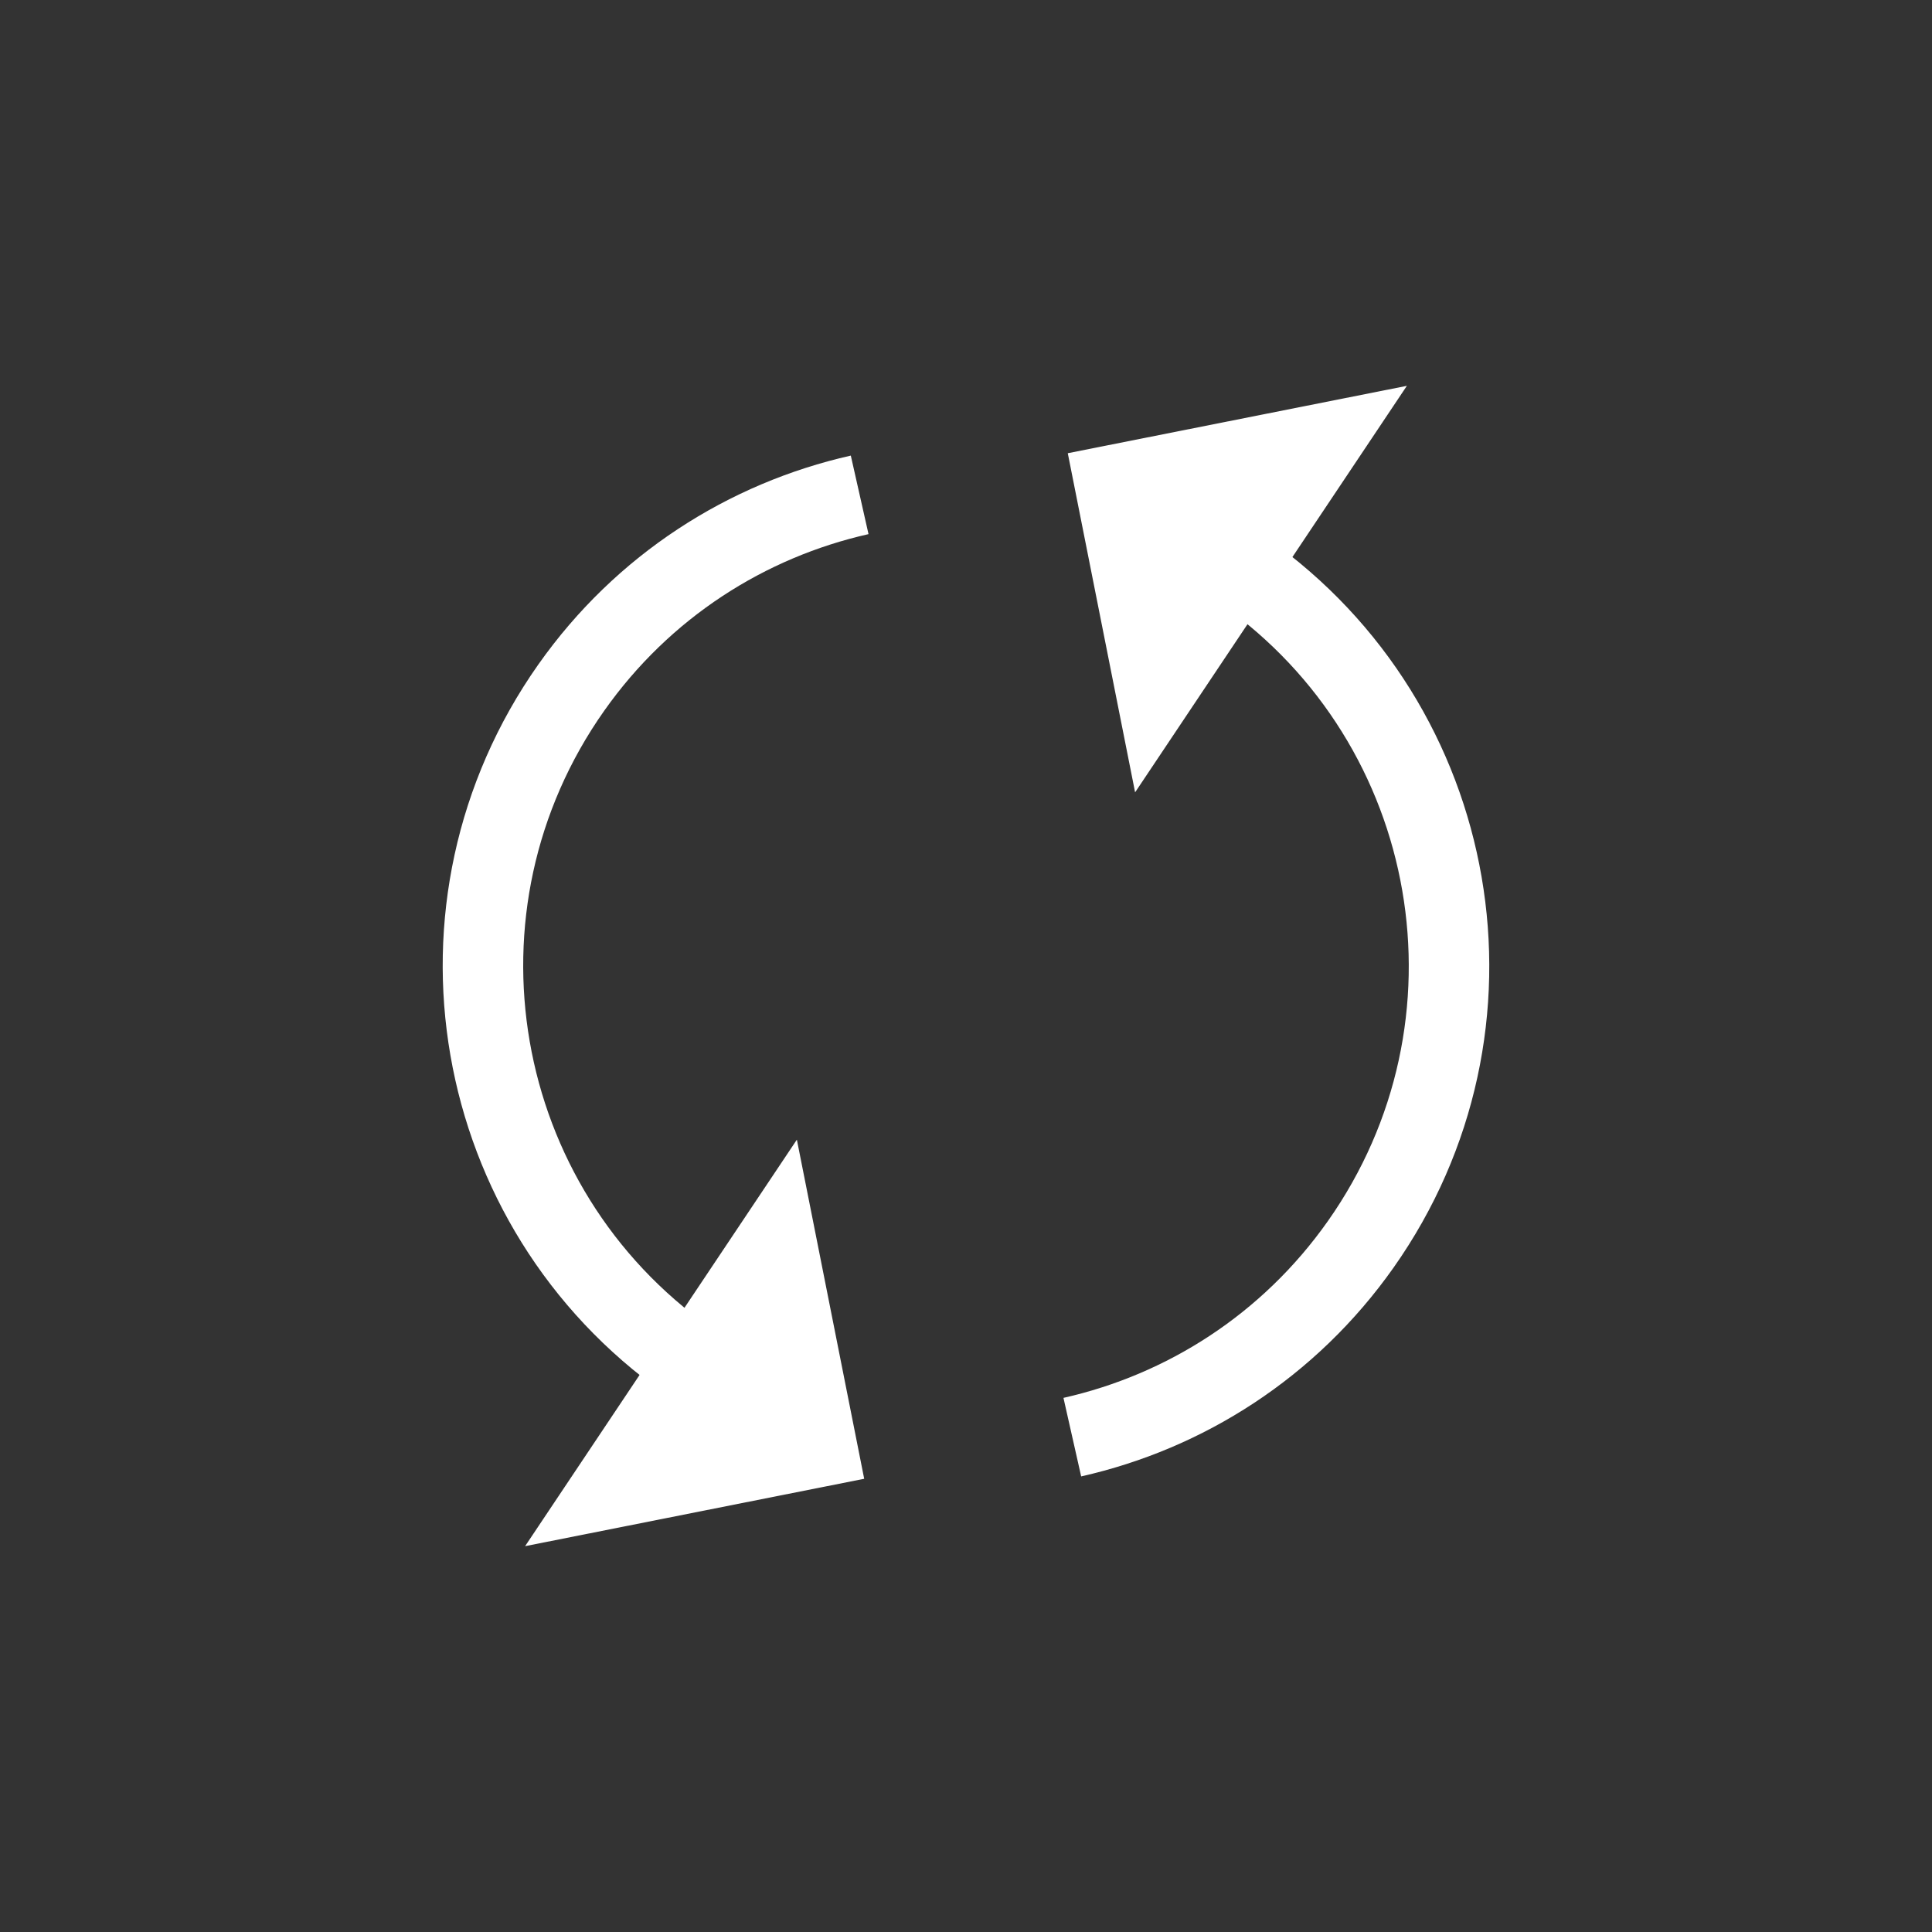
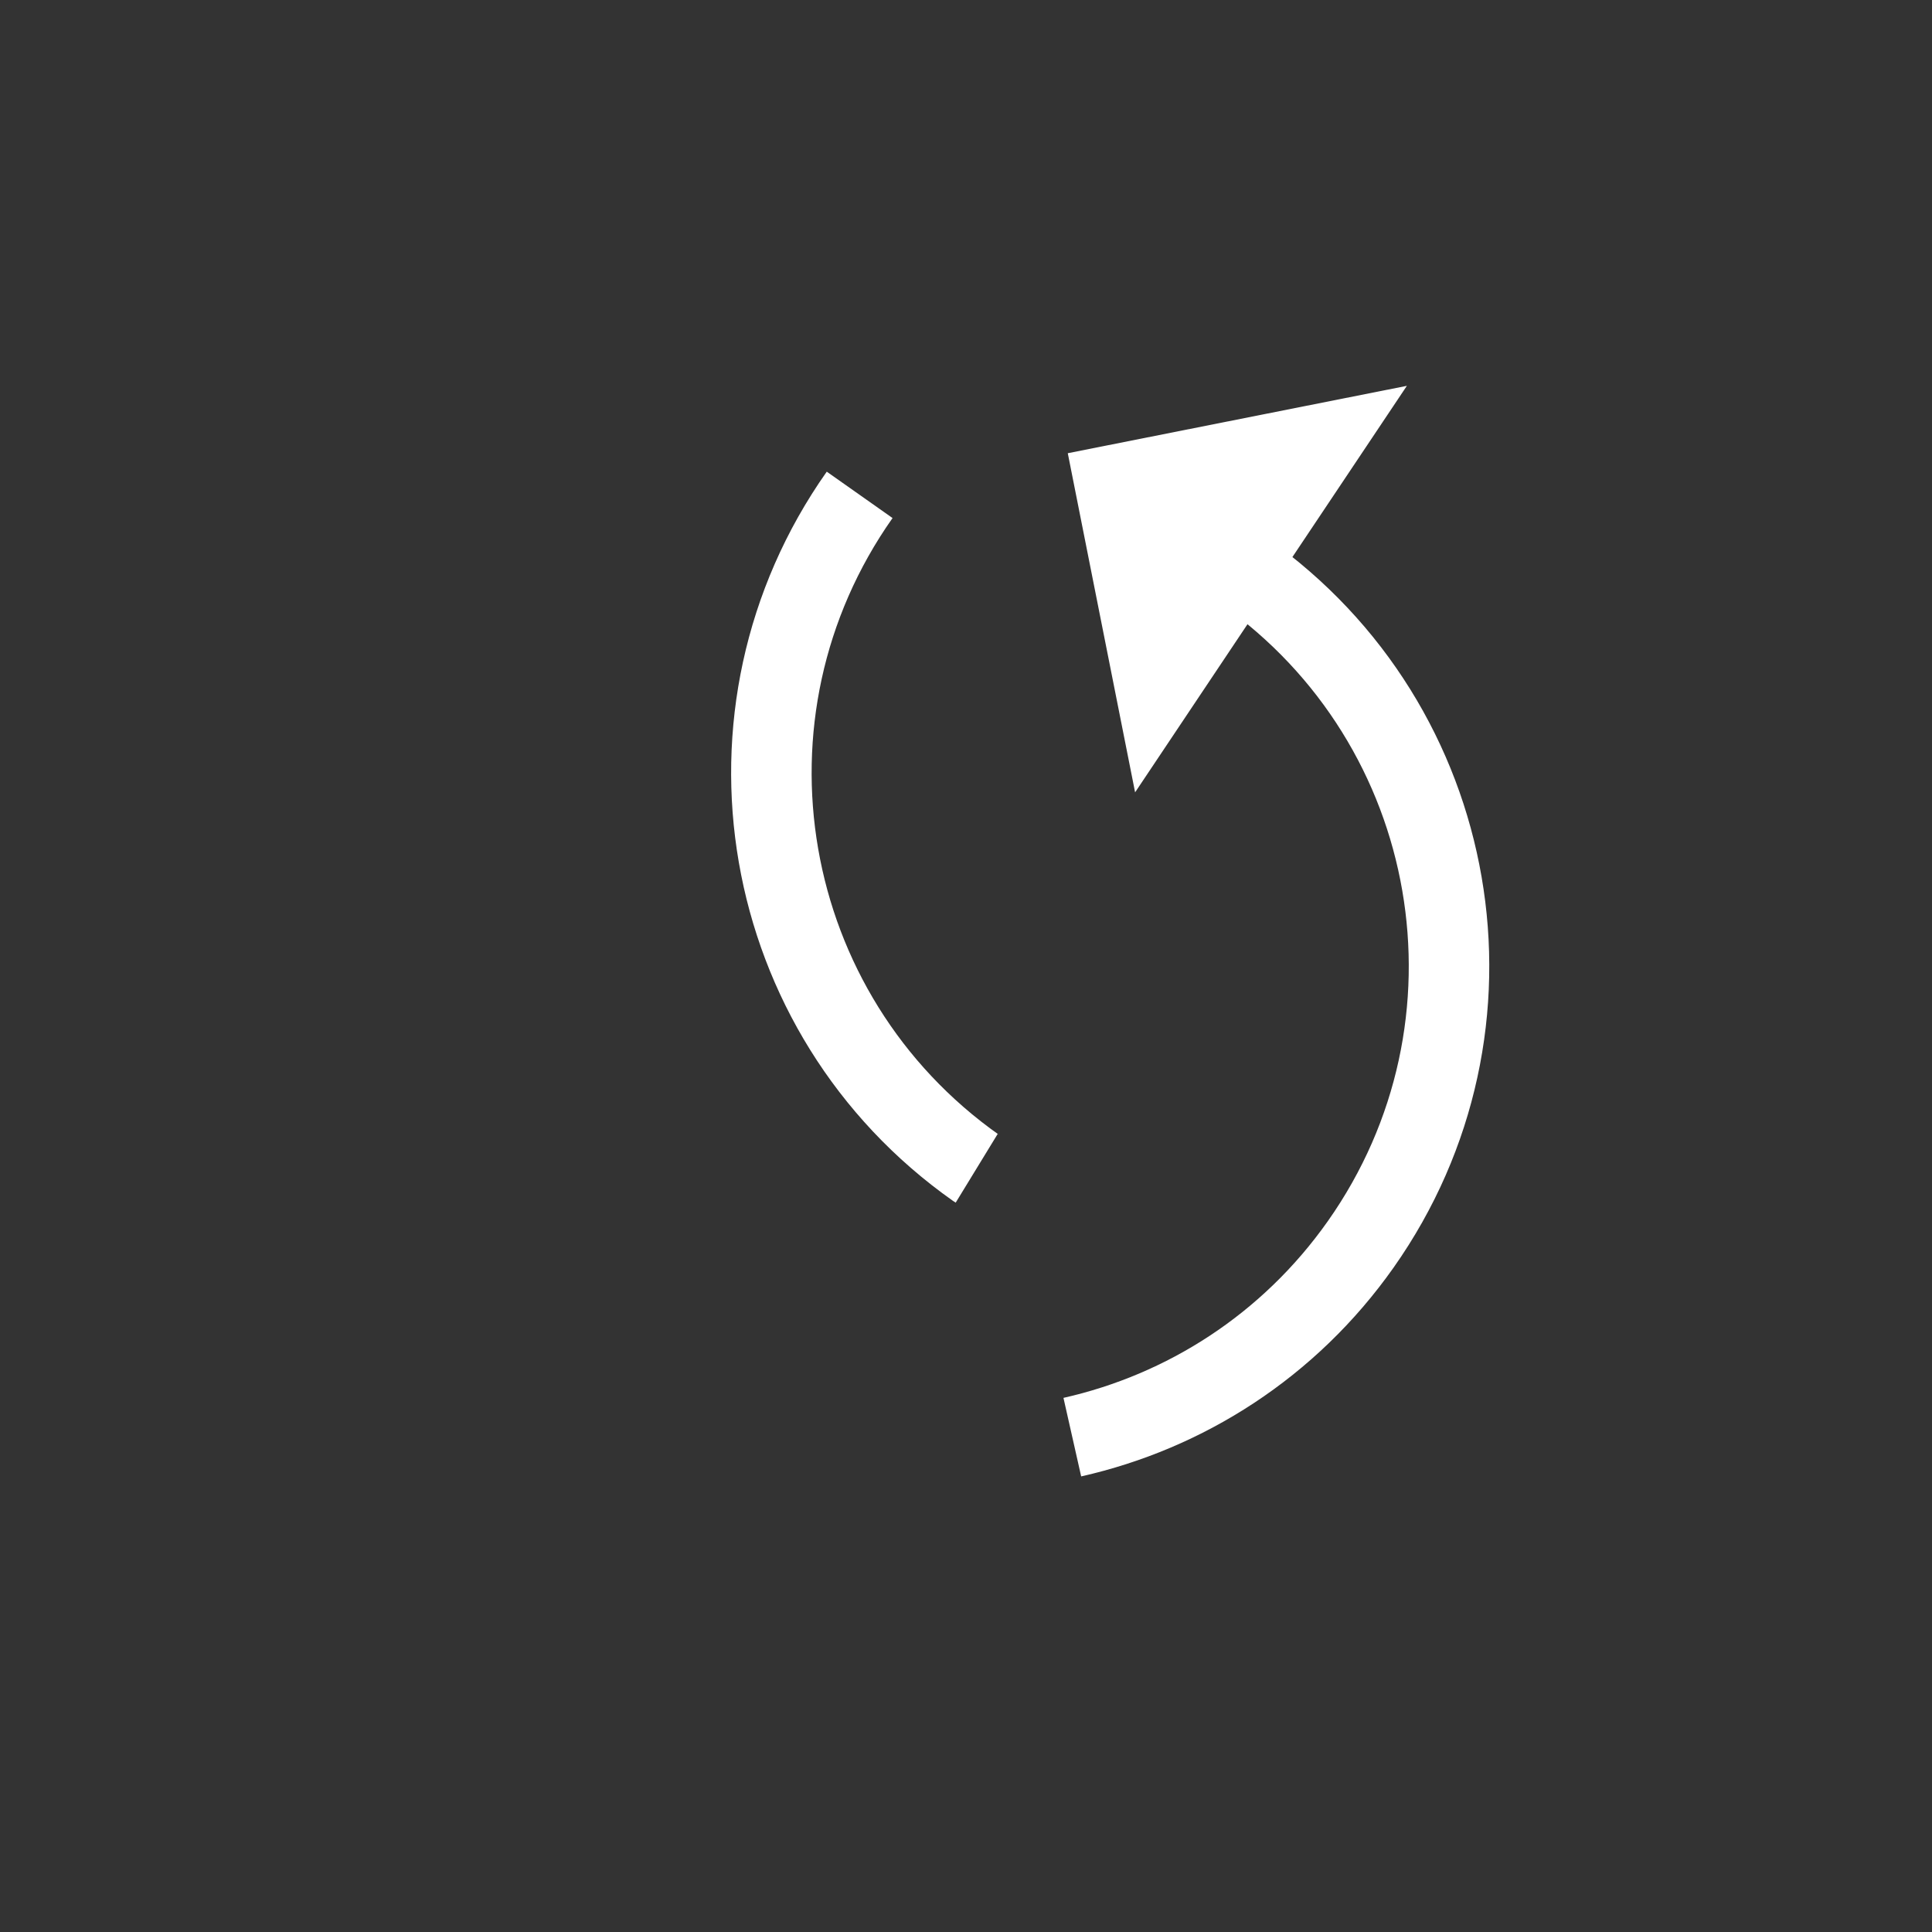
<svg xmlns="http://www.w3.org/2000/svg" version="1.1" id="Layer_1" x="0px" y="0px" viewBox="-89 46 72 72" enable-background="new -89 46 72 72" xml:space="preserve">
  <rect x="-89" y="46" width="72" height="72" fill="#333333" stroke="none" />
-   <path fill="none" stroke="#FFFFFF" stroke-width="3" stroke-miterlimit="10" d="M-56.963,64.442  c-4.199,0.947-8.074,3.392-10.749,7.186c-5.728,8.125-3.785,19.355,4.339,25.083c0.007,0.005,0.014,0.009,0.022,0.014" />
+   <path fill="none" stroke="#FFFFFF" stroke-width="3" stroke-miterlimit="10" d="M-56.963,64.442  c-5.728,8.125-3.785,19.355,4.339,25.083c0.007,0.005,0.014,0.009,0.022,0.014" />
  <g>
-     <polygon fill="#FFFFFF" points="-59.303,88.472 -69.431,103.621 -56.794,101.11  " />
-   </g>
+     </g>
  <path fill="none" stroke="#FFFFFF" stroke-width="3" stroke-miterlimit="10" d="M-49.038,99.558  c4.199-0.947,8.074-3.392,10.749-7.186c5.728-8.125,3.785-19.355-4.339-25.083c-0.007-0.005-0.014-0.009-0.022-0.014" />
  <g>
    <polygon fill="#FFFFFF" points="-46.698,75.528 -36.57,60.379 -49.207,62.89  " />
  </g>
  <g>
    <path fill="none" d="M-71.309,68.986" />
  </g>
</svg>